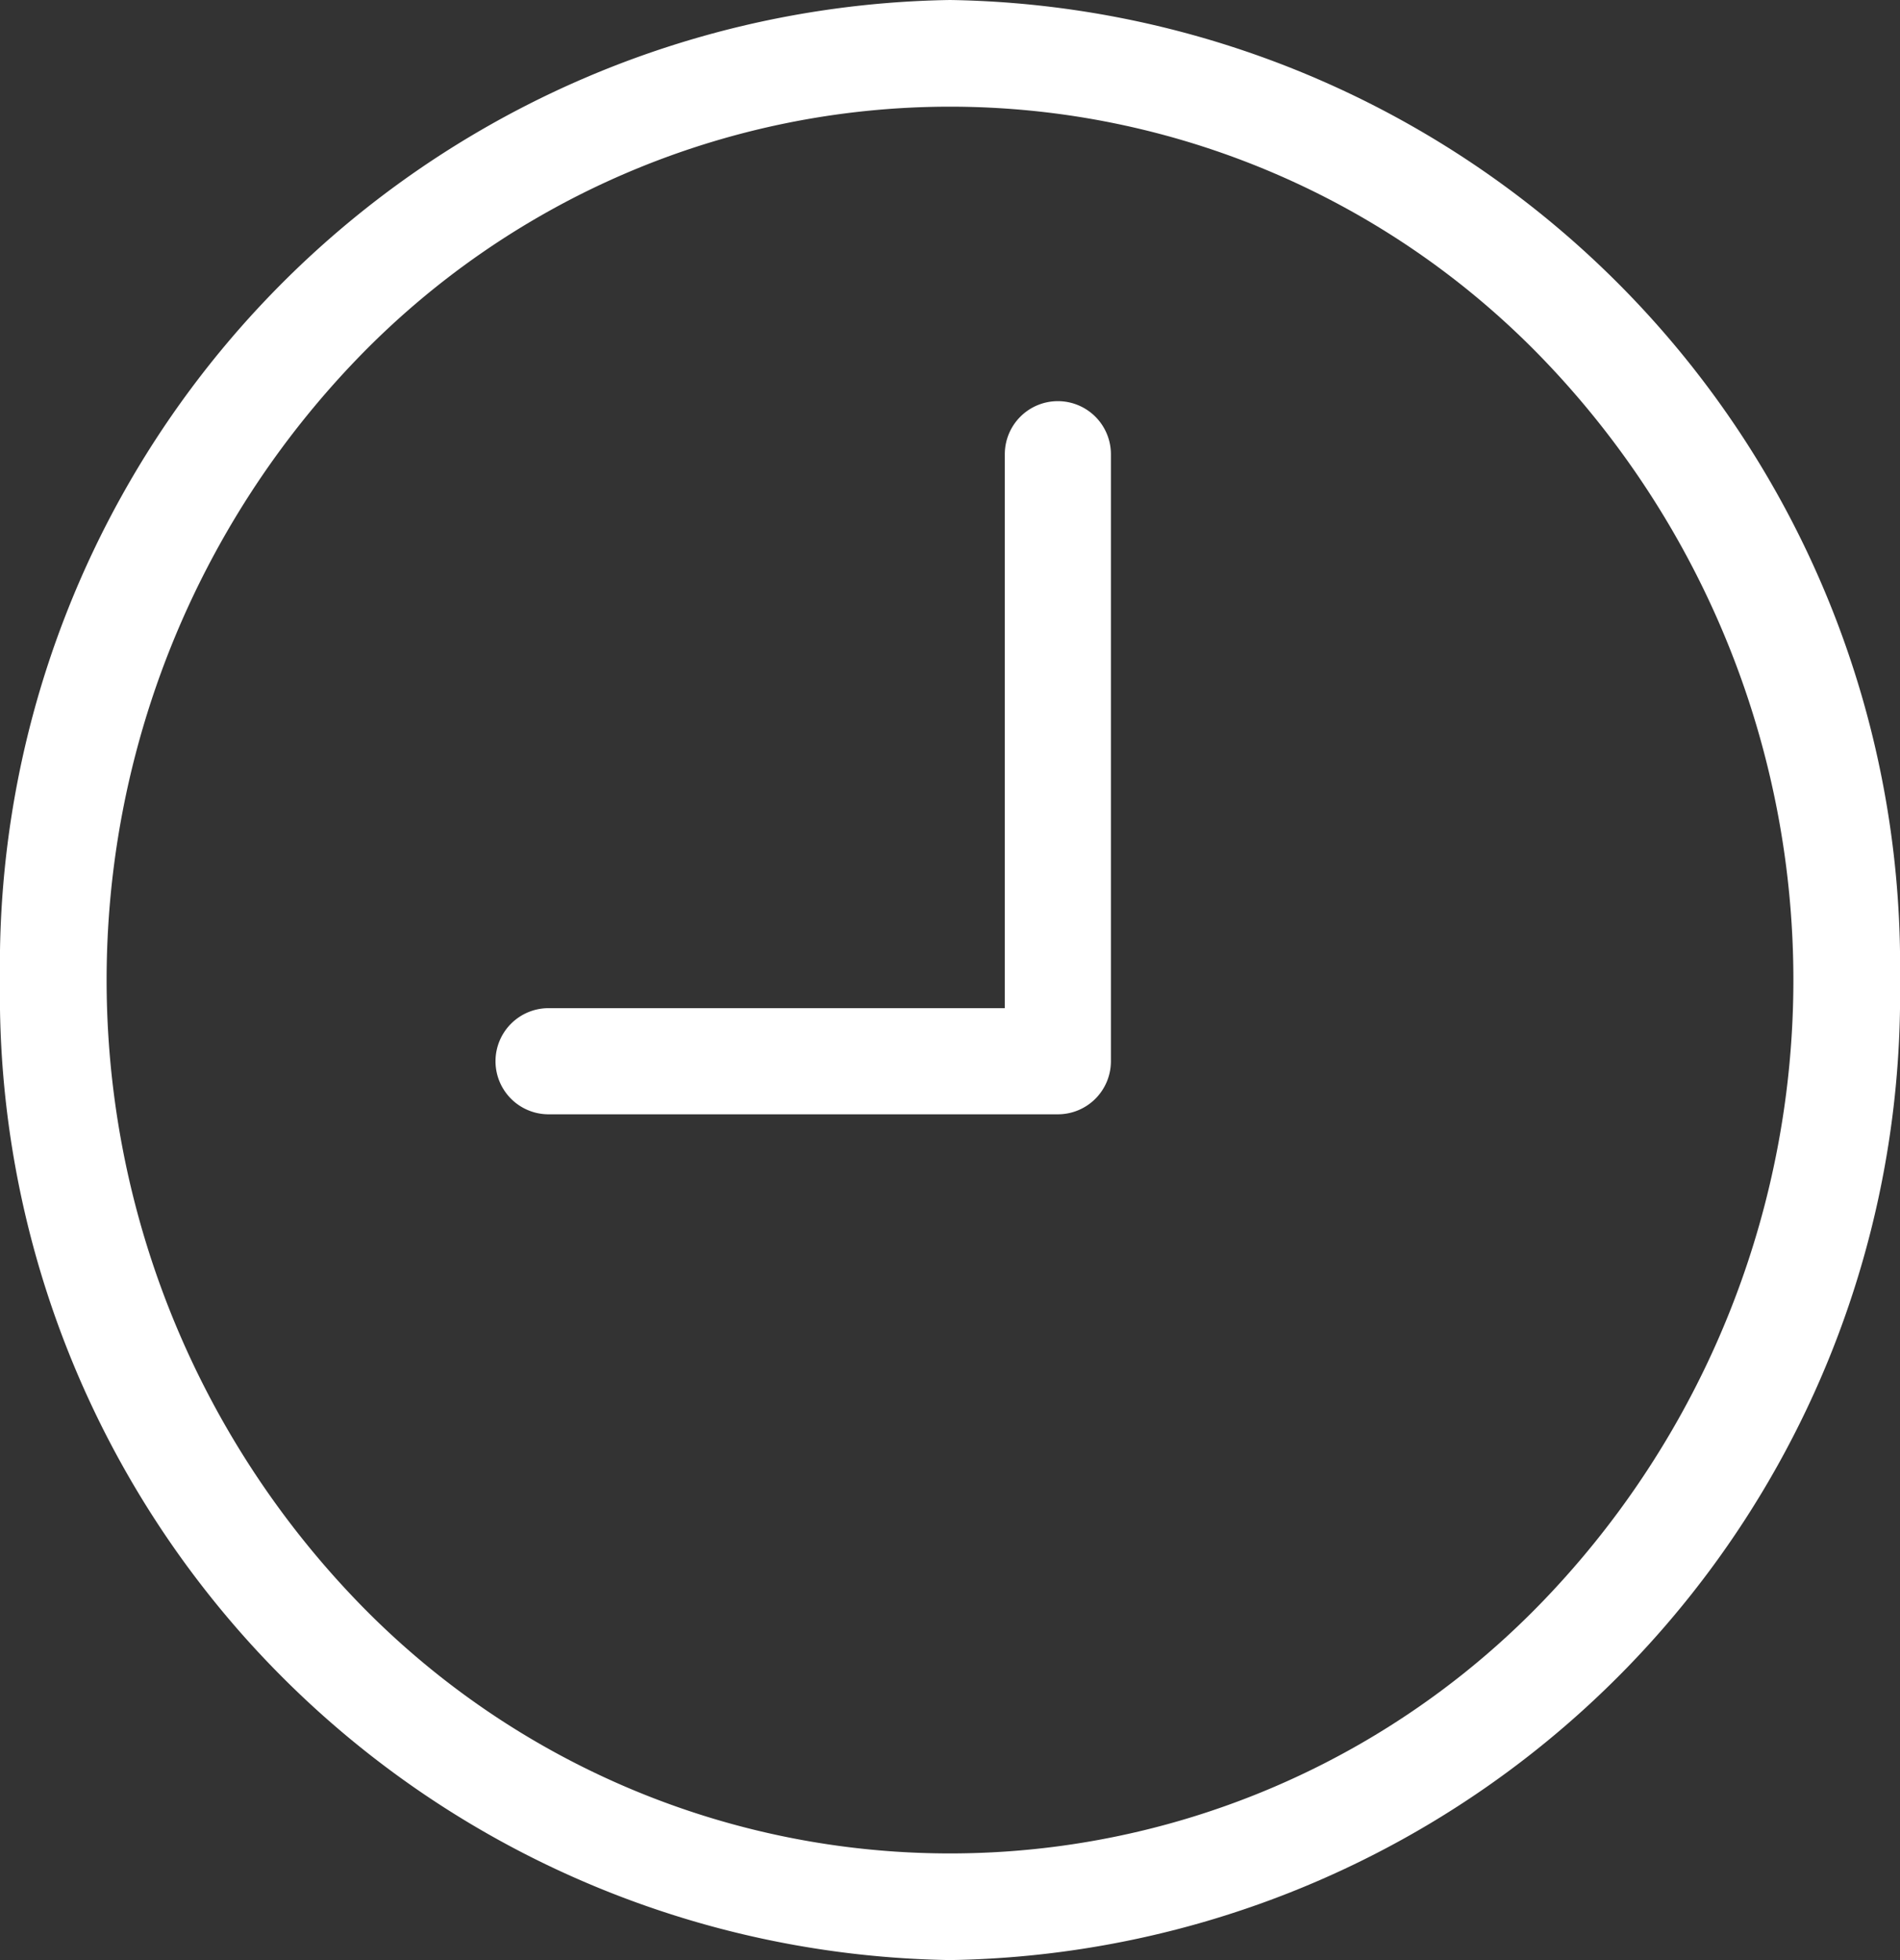
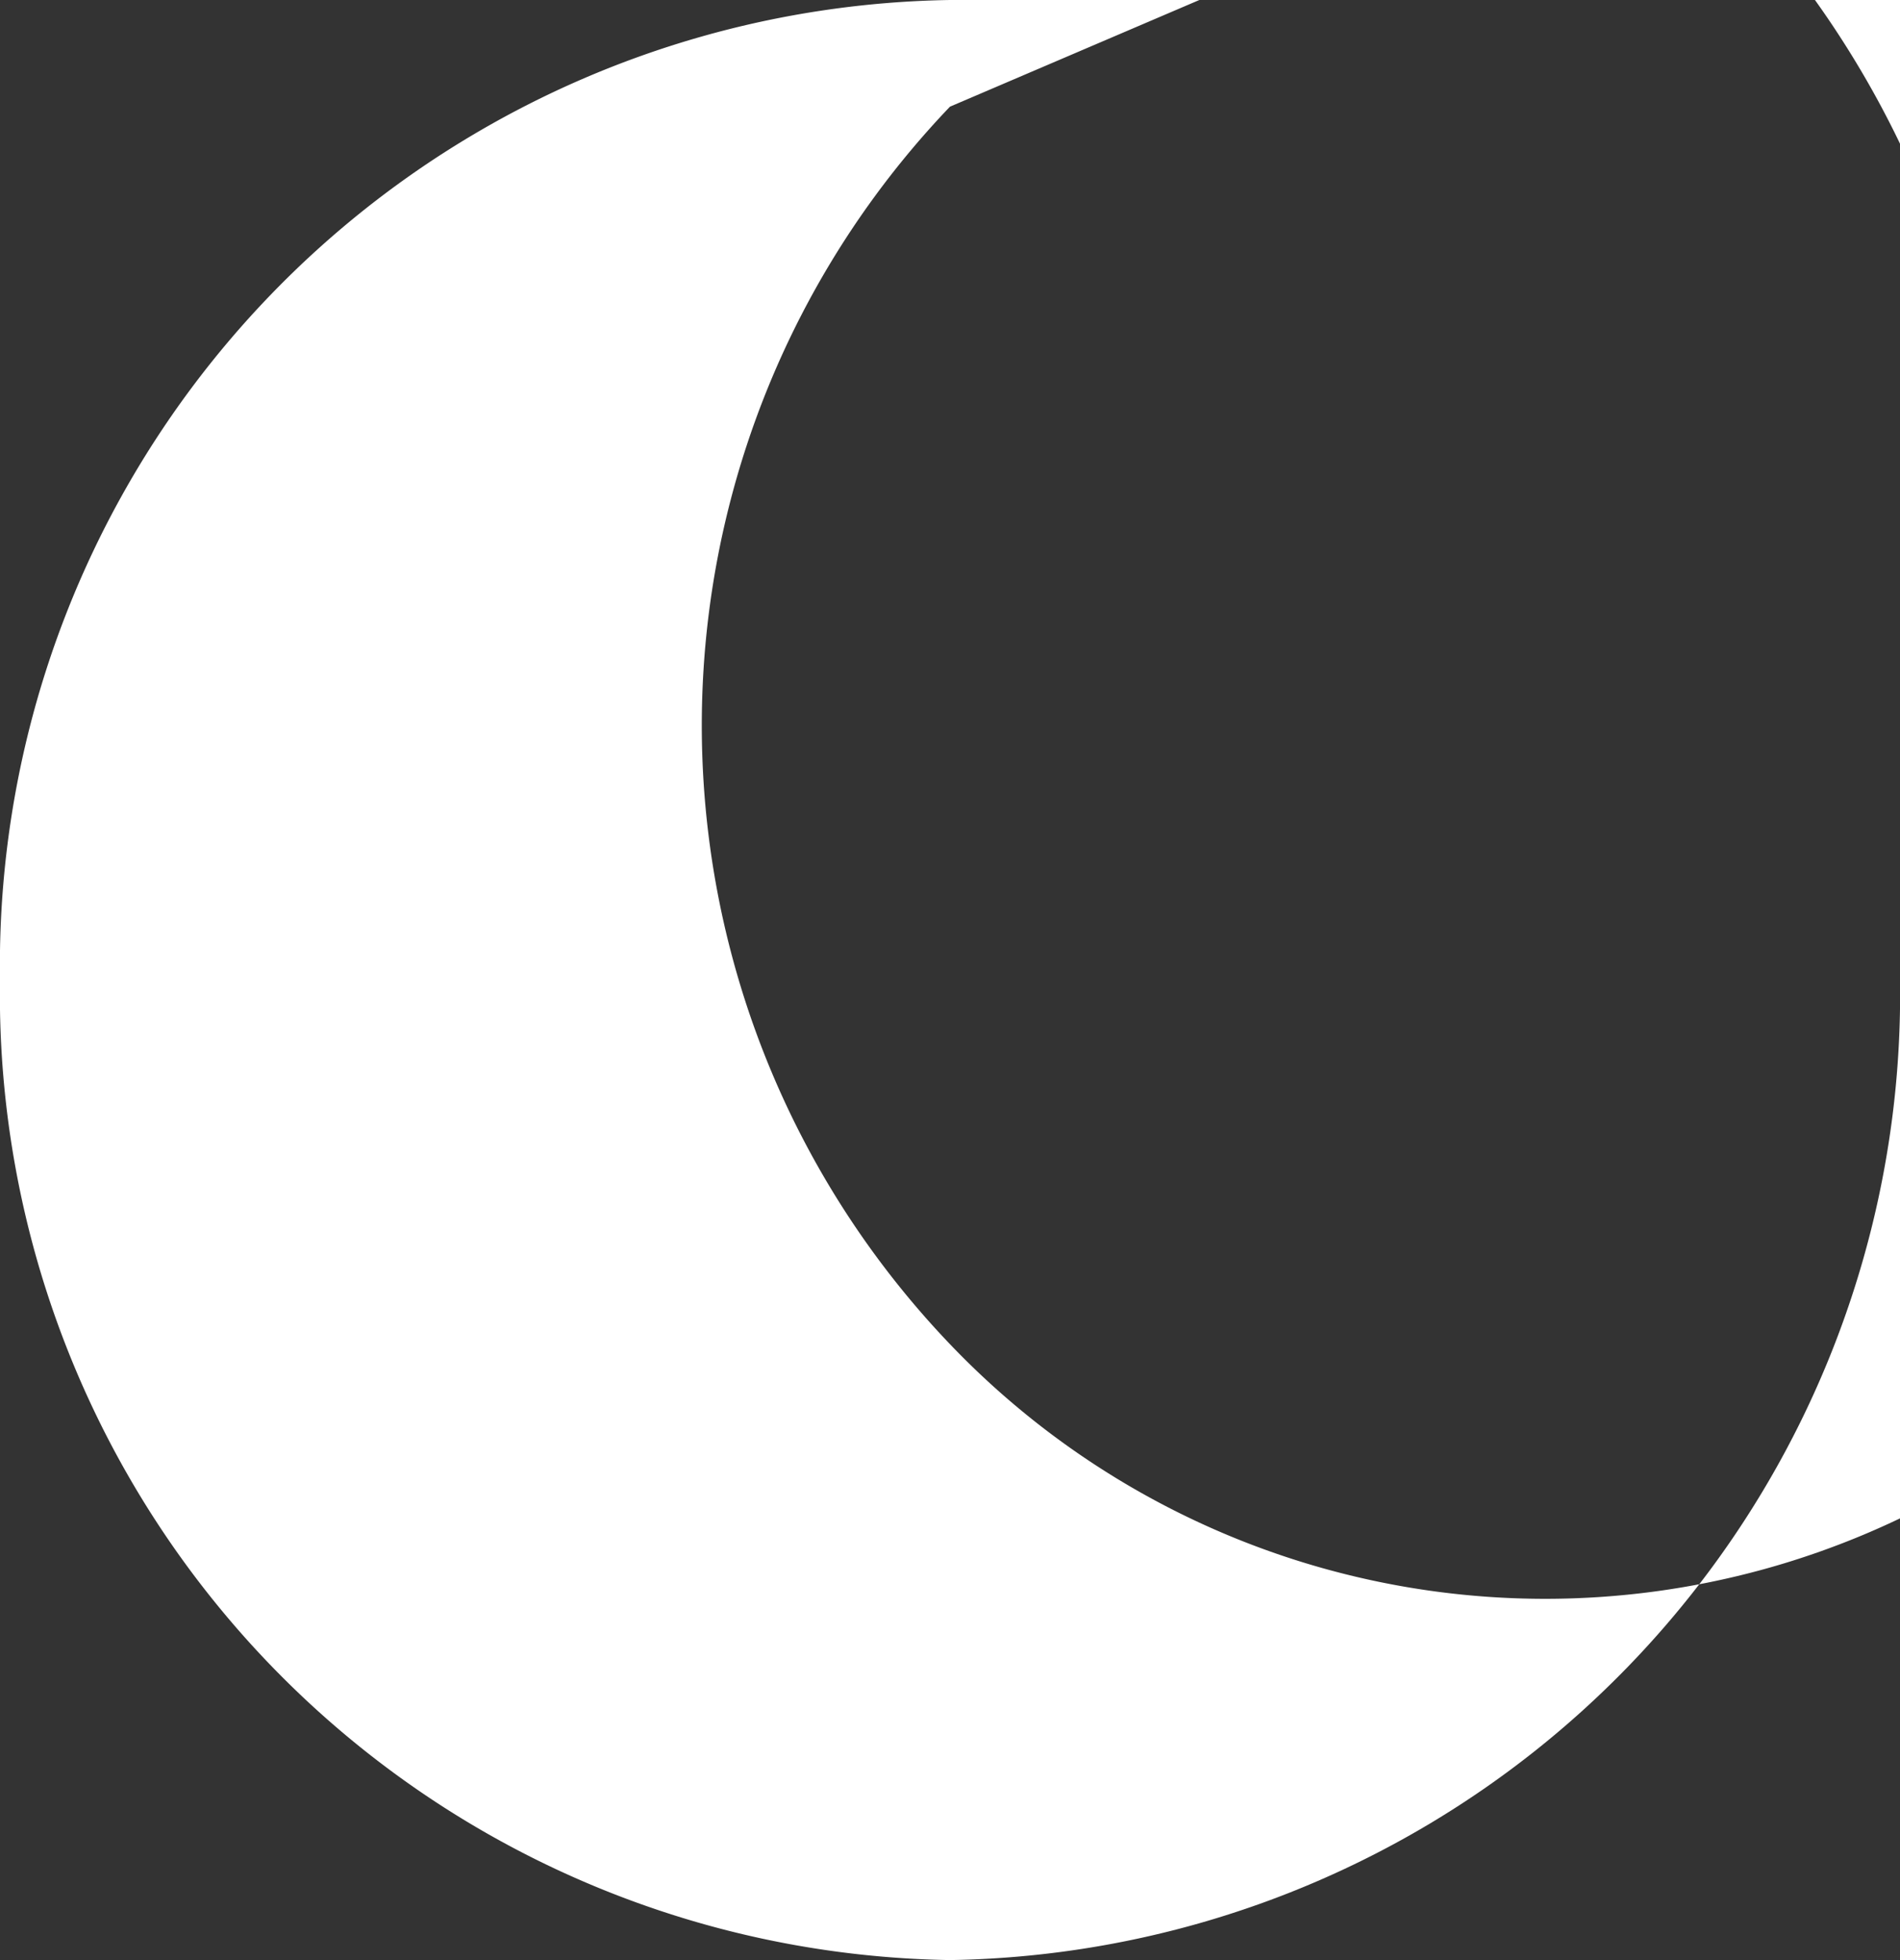
<svg xmlns="http://www.w3.org/2000/svg" id="часы" width="28.651" height="29.546" viewBox="0 0 28.651 29.546">
  <rect x="0" y="0" width="28.651" height="29.546" fill="#333333" stroke="none" />
-   <path id="Ellipse_927" data-name="Ellipse 927" d="M14.325,1.608A12.422,12.422,0,0,0,5.35,5.446a13.494,13.494,0,0,0,0,18.654,12.413,12.413,0,0,0,17.951,0,13.494,13.494,0,0,0,0-18.654,12.422,12.422,0,0,0-8.975-3.838m0-1.608A14.554,14.554,0,0,1,28.651,14.773,14.554,14.554,0,0,1,14.325,29.546,14.554,14.554,0,0,1,0,14.773,14.554,14.554,0,0,1,14.325,0Z" transform="translate(0 0)" fill="#fff" />
-   <path id="Path_10056" data-name="Path 10056" d="M-11919.1,11.817h-7.684a.8.8,0,0,1-.8-.8.8.8,0,0,1,.8-.8h6.88V1.867a.8.8,0,0,1,.8-.8.8.8,0,0,1,.8.8v9.146A.8.8,0,0,1-11919.1,11.817Z" transform="translate(11935.056 4.98)" fill="#fff" />
+   <path id="Ellipse_927" data-name="Ellipse 927" d="M14.325,1.608a13.494,13.494,0,0,0,0,18.654,12.413,12.413,0,0,0,17.951,0,13.494,13.494,0,0,0,0-18.654,12.422,12.422,0,0,0-8.975-3.838m0-1.608A14.554,14.554,0,0,1,28.651,14.773,14.554,14.554,0,0,1,14.325,29.546,14.554,14.554,0,0,1,0,14.773,14.554,14.554,0,0,1,14.325,0Z" transform="translate(0 0)" fill="#fff" />
</svg>